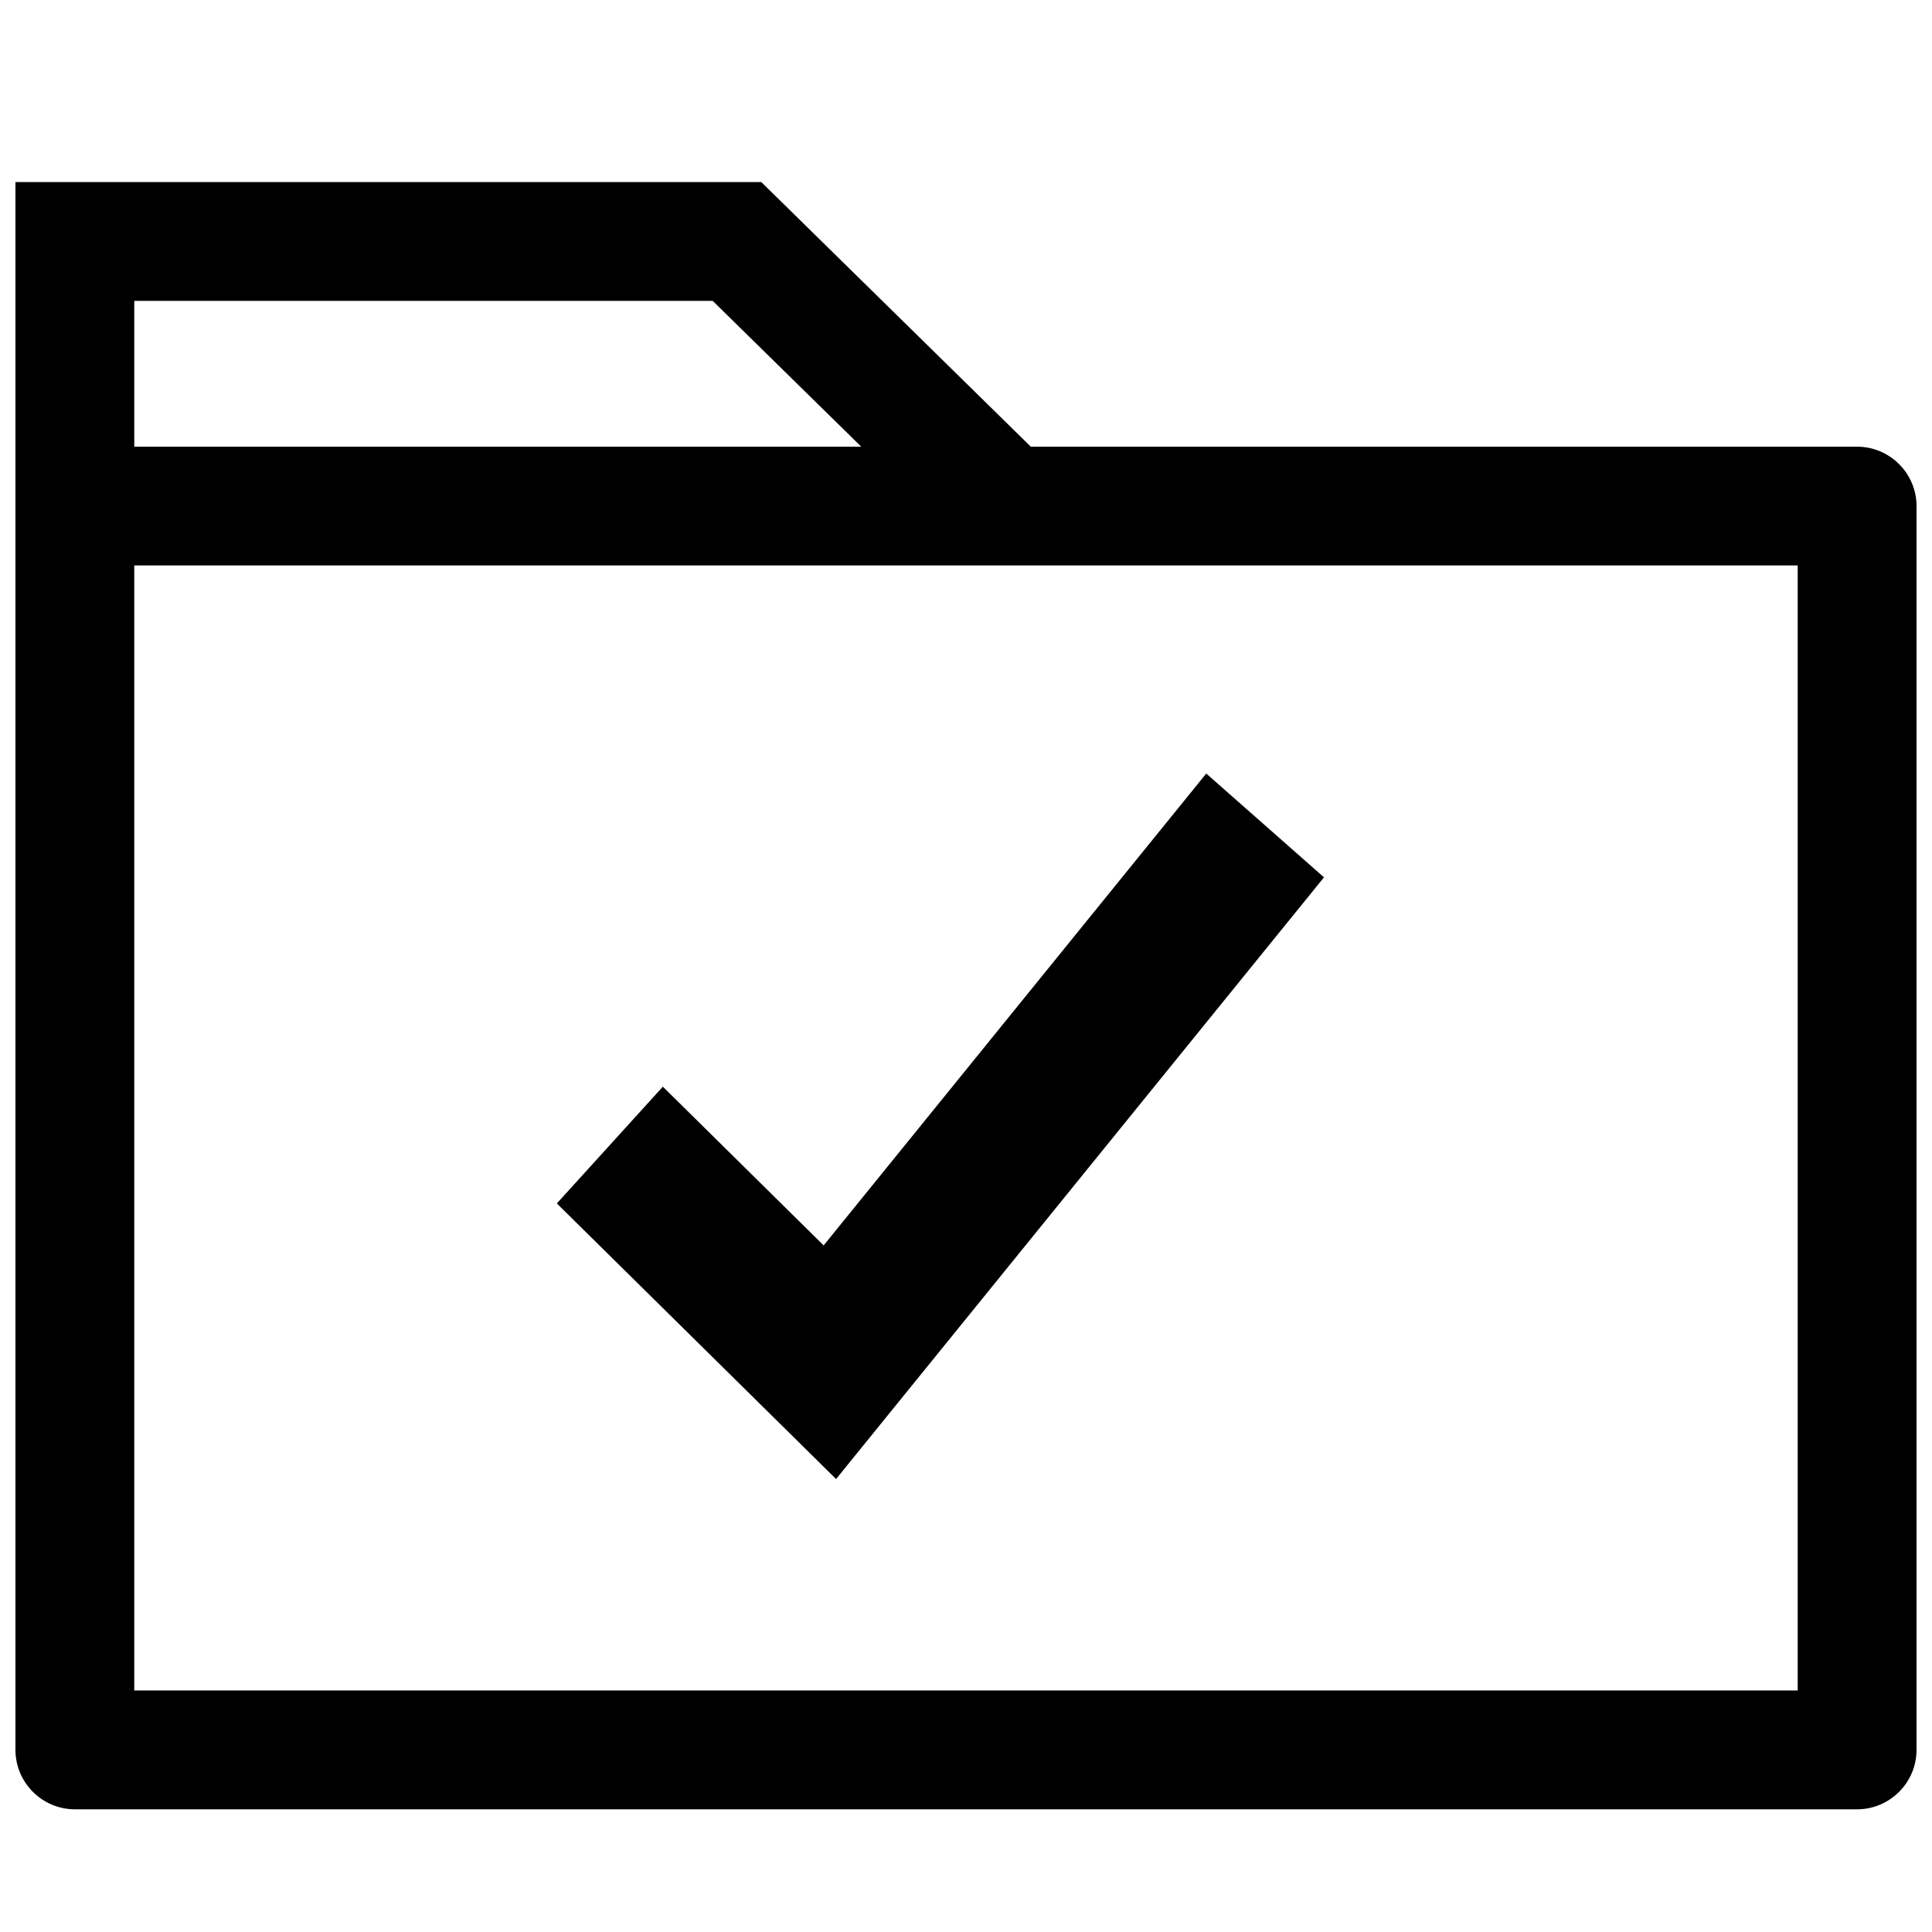
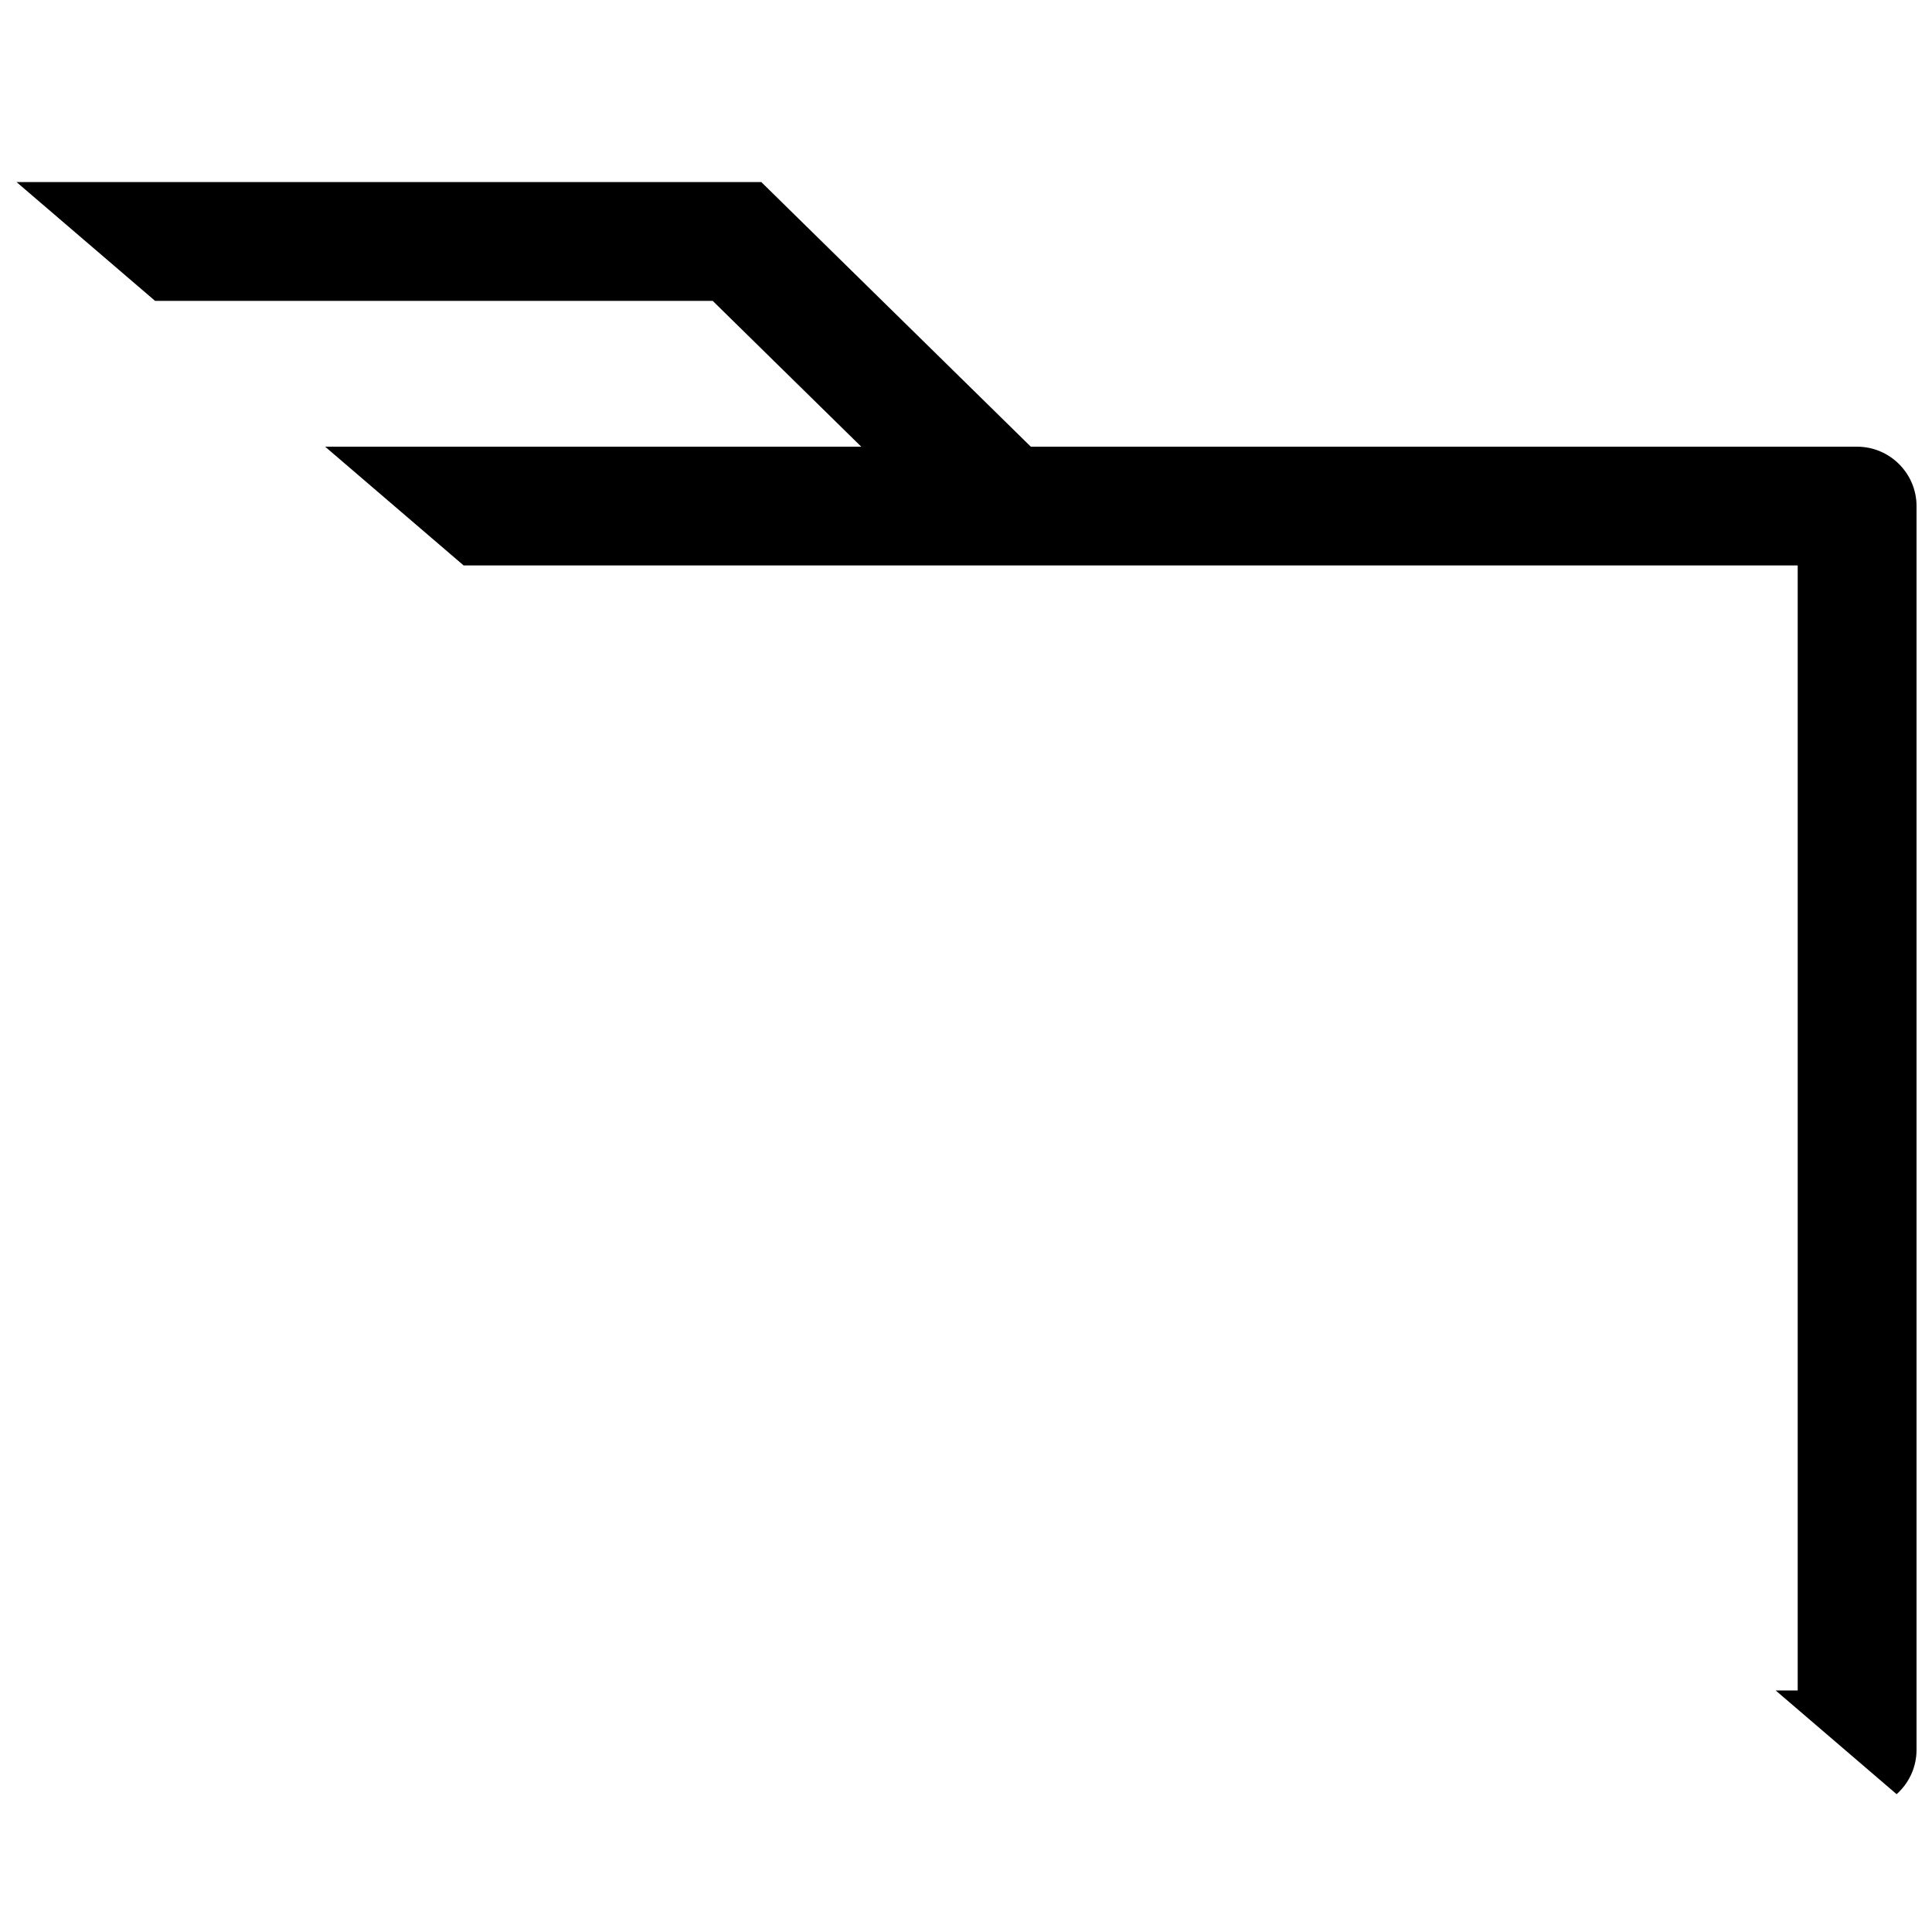
<svg xmlns="http://www.w3.org/2000/svg" width="800px" height="800px" version="1.1" viewBox="144 144 512 512">
  <defs>
    <clipPath id="a">
-       <path d="m148.09 192h503.81v432h-503.81z" />
+       <path d="m148.09 192h503.81v432z" />
    </clipPath>
  </defs>
  <g clip-path="url(#a)">
    <path d="m636.16 262.37h-218.99l-71.414-70.117h-197.66v85.852 0.008 329.63c0 8.66 7.086 15.742 15.742 15.742h472.32c8.66 0 15.742-7.086 15.742-15.742l0.004-329.62c0-8.66-7.082-15.746-15.742-15.746zm-303.28-38.629 39.352 38.629h-192.65v-38.629zm287.53 368.25h-440.83v-298.14h440.83z" />
  </g>
-   <path d="m365.57 535.96 129.3-159.46-31.203-27.504-101.39 125.05-42.613-42.066-28.094 30.941z" />
</svg>